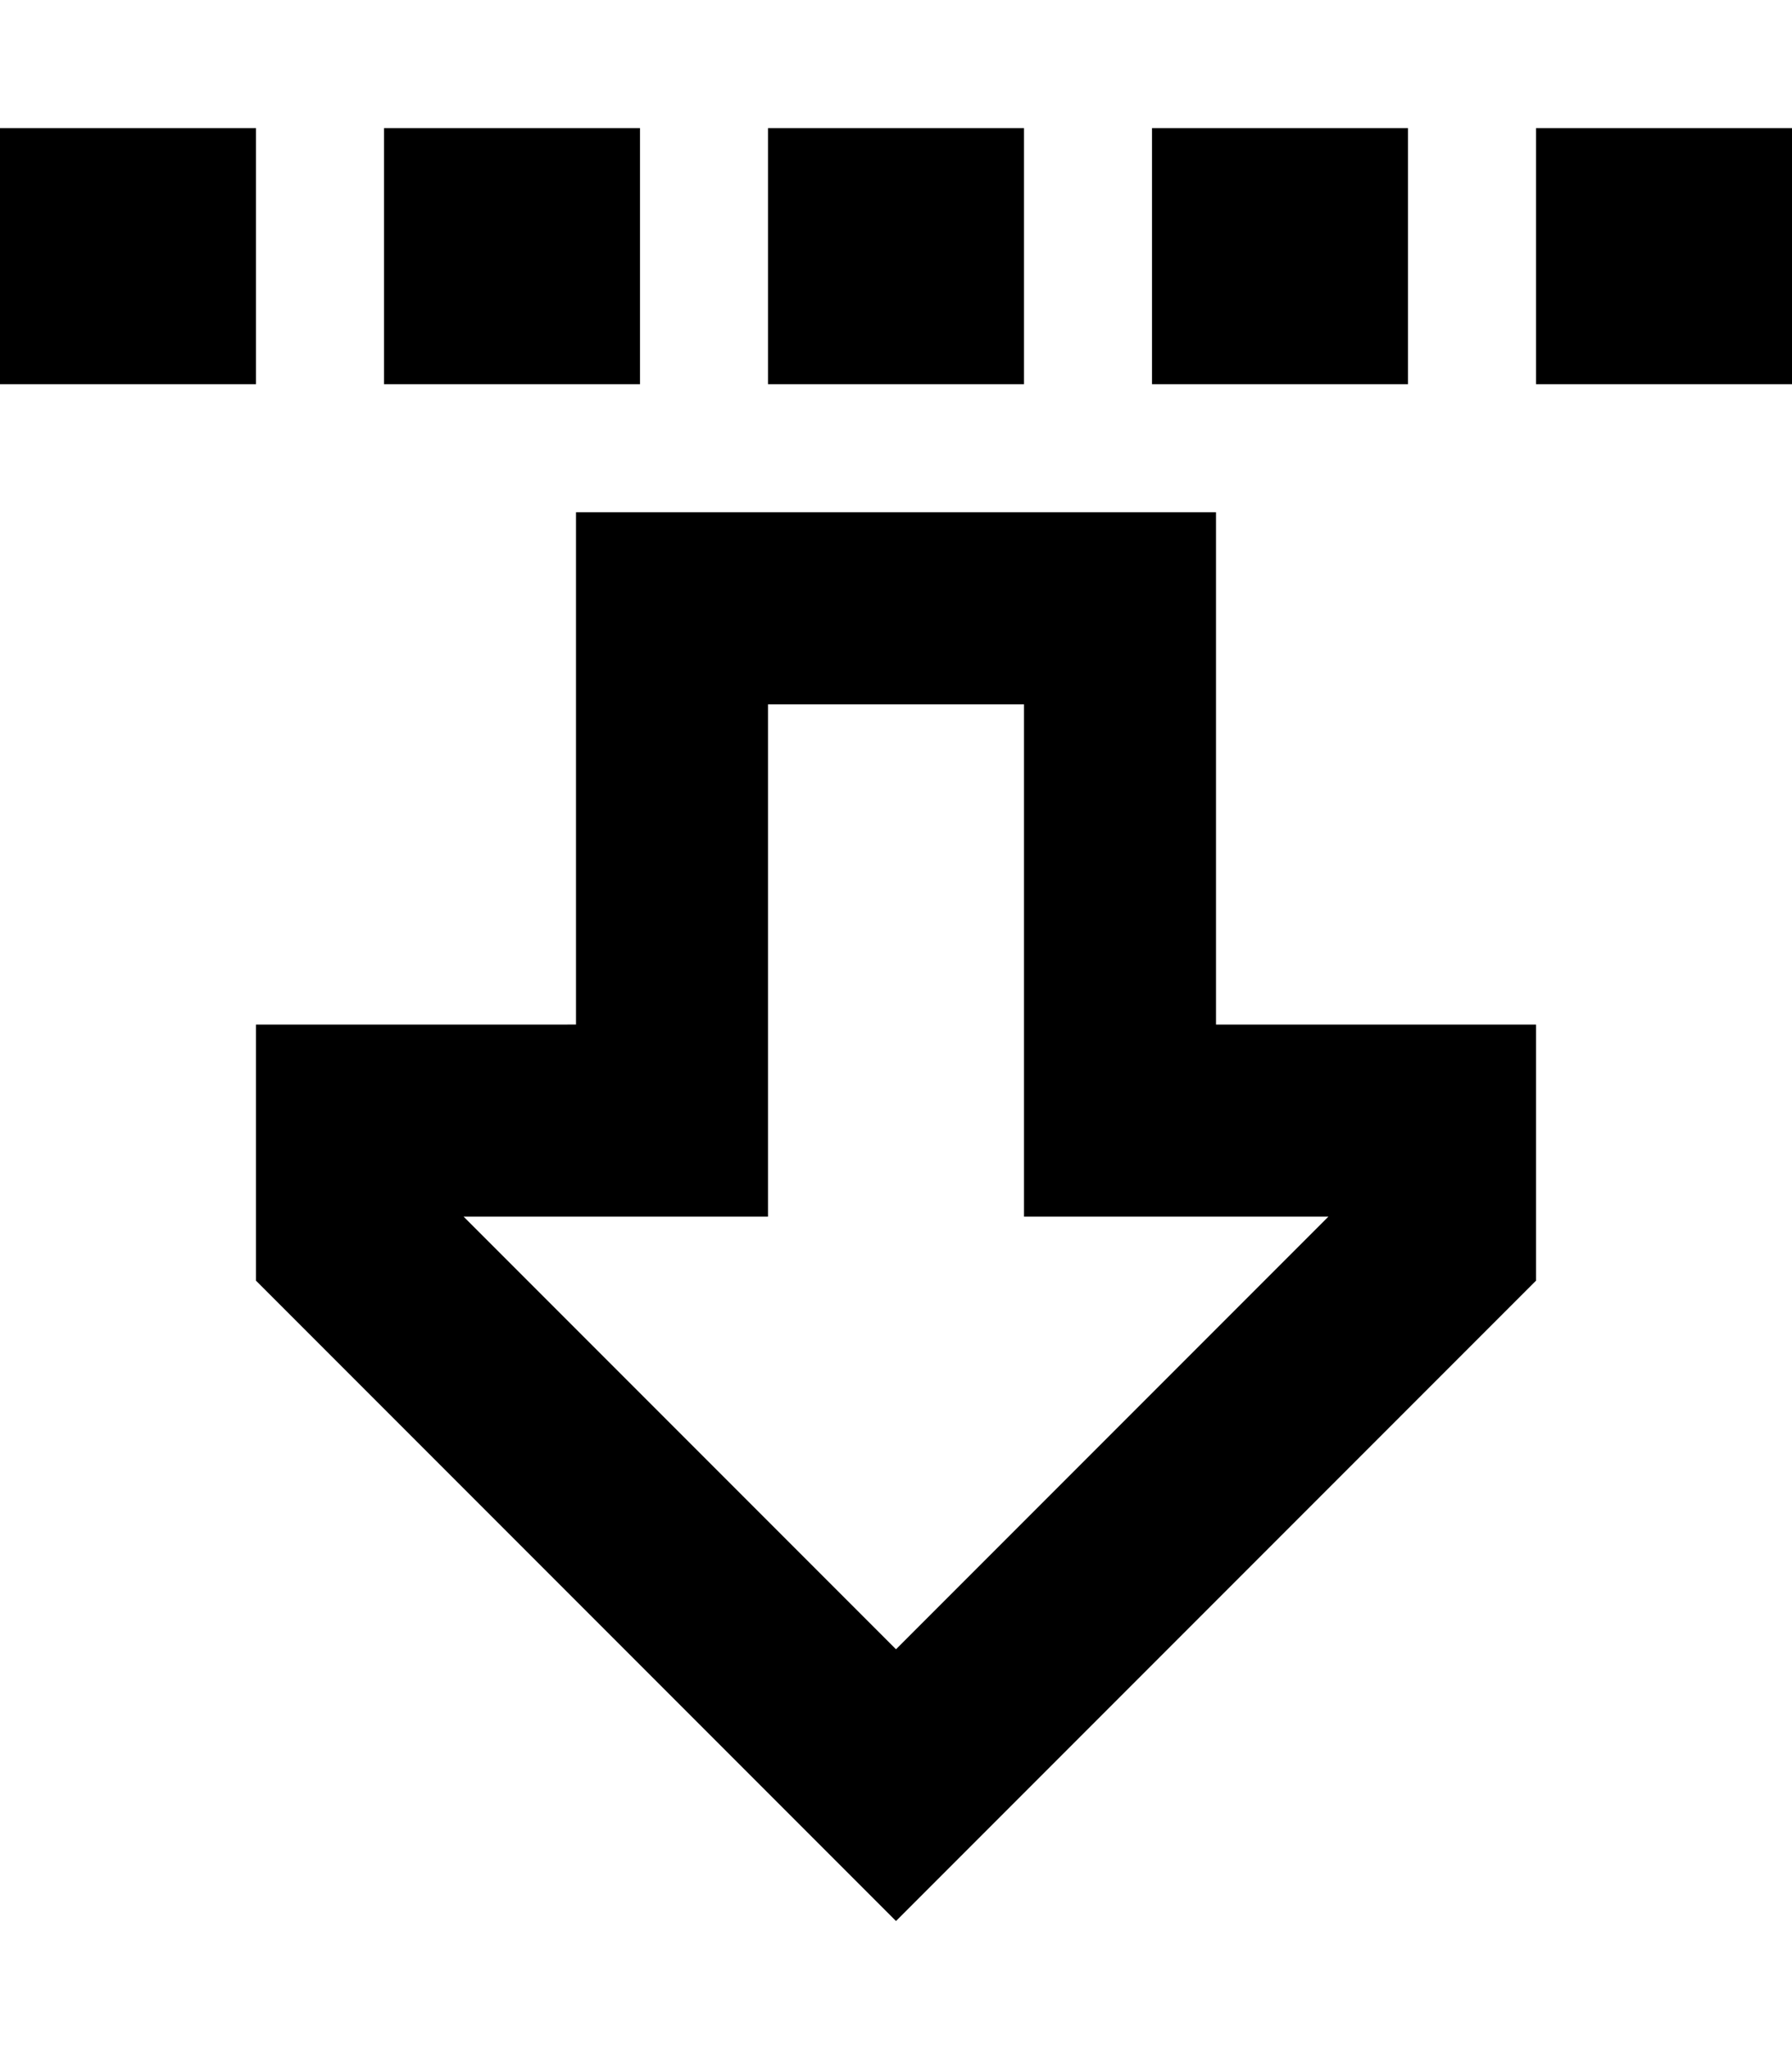
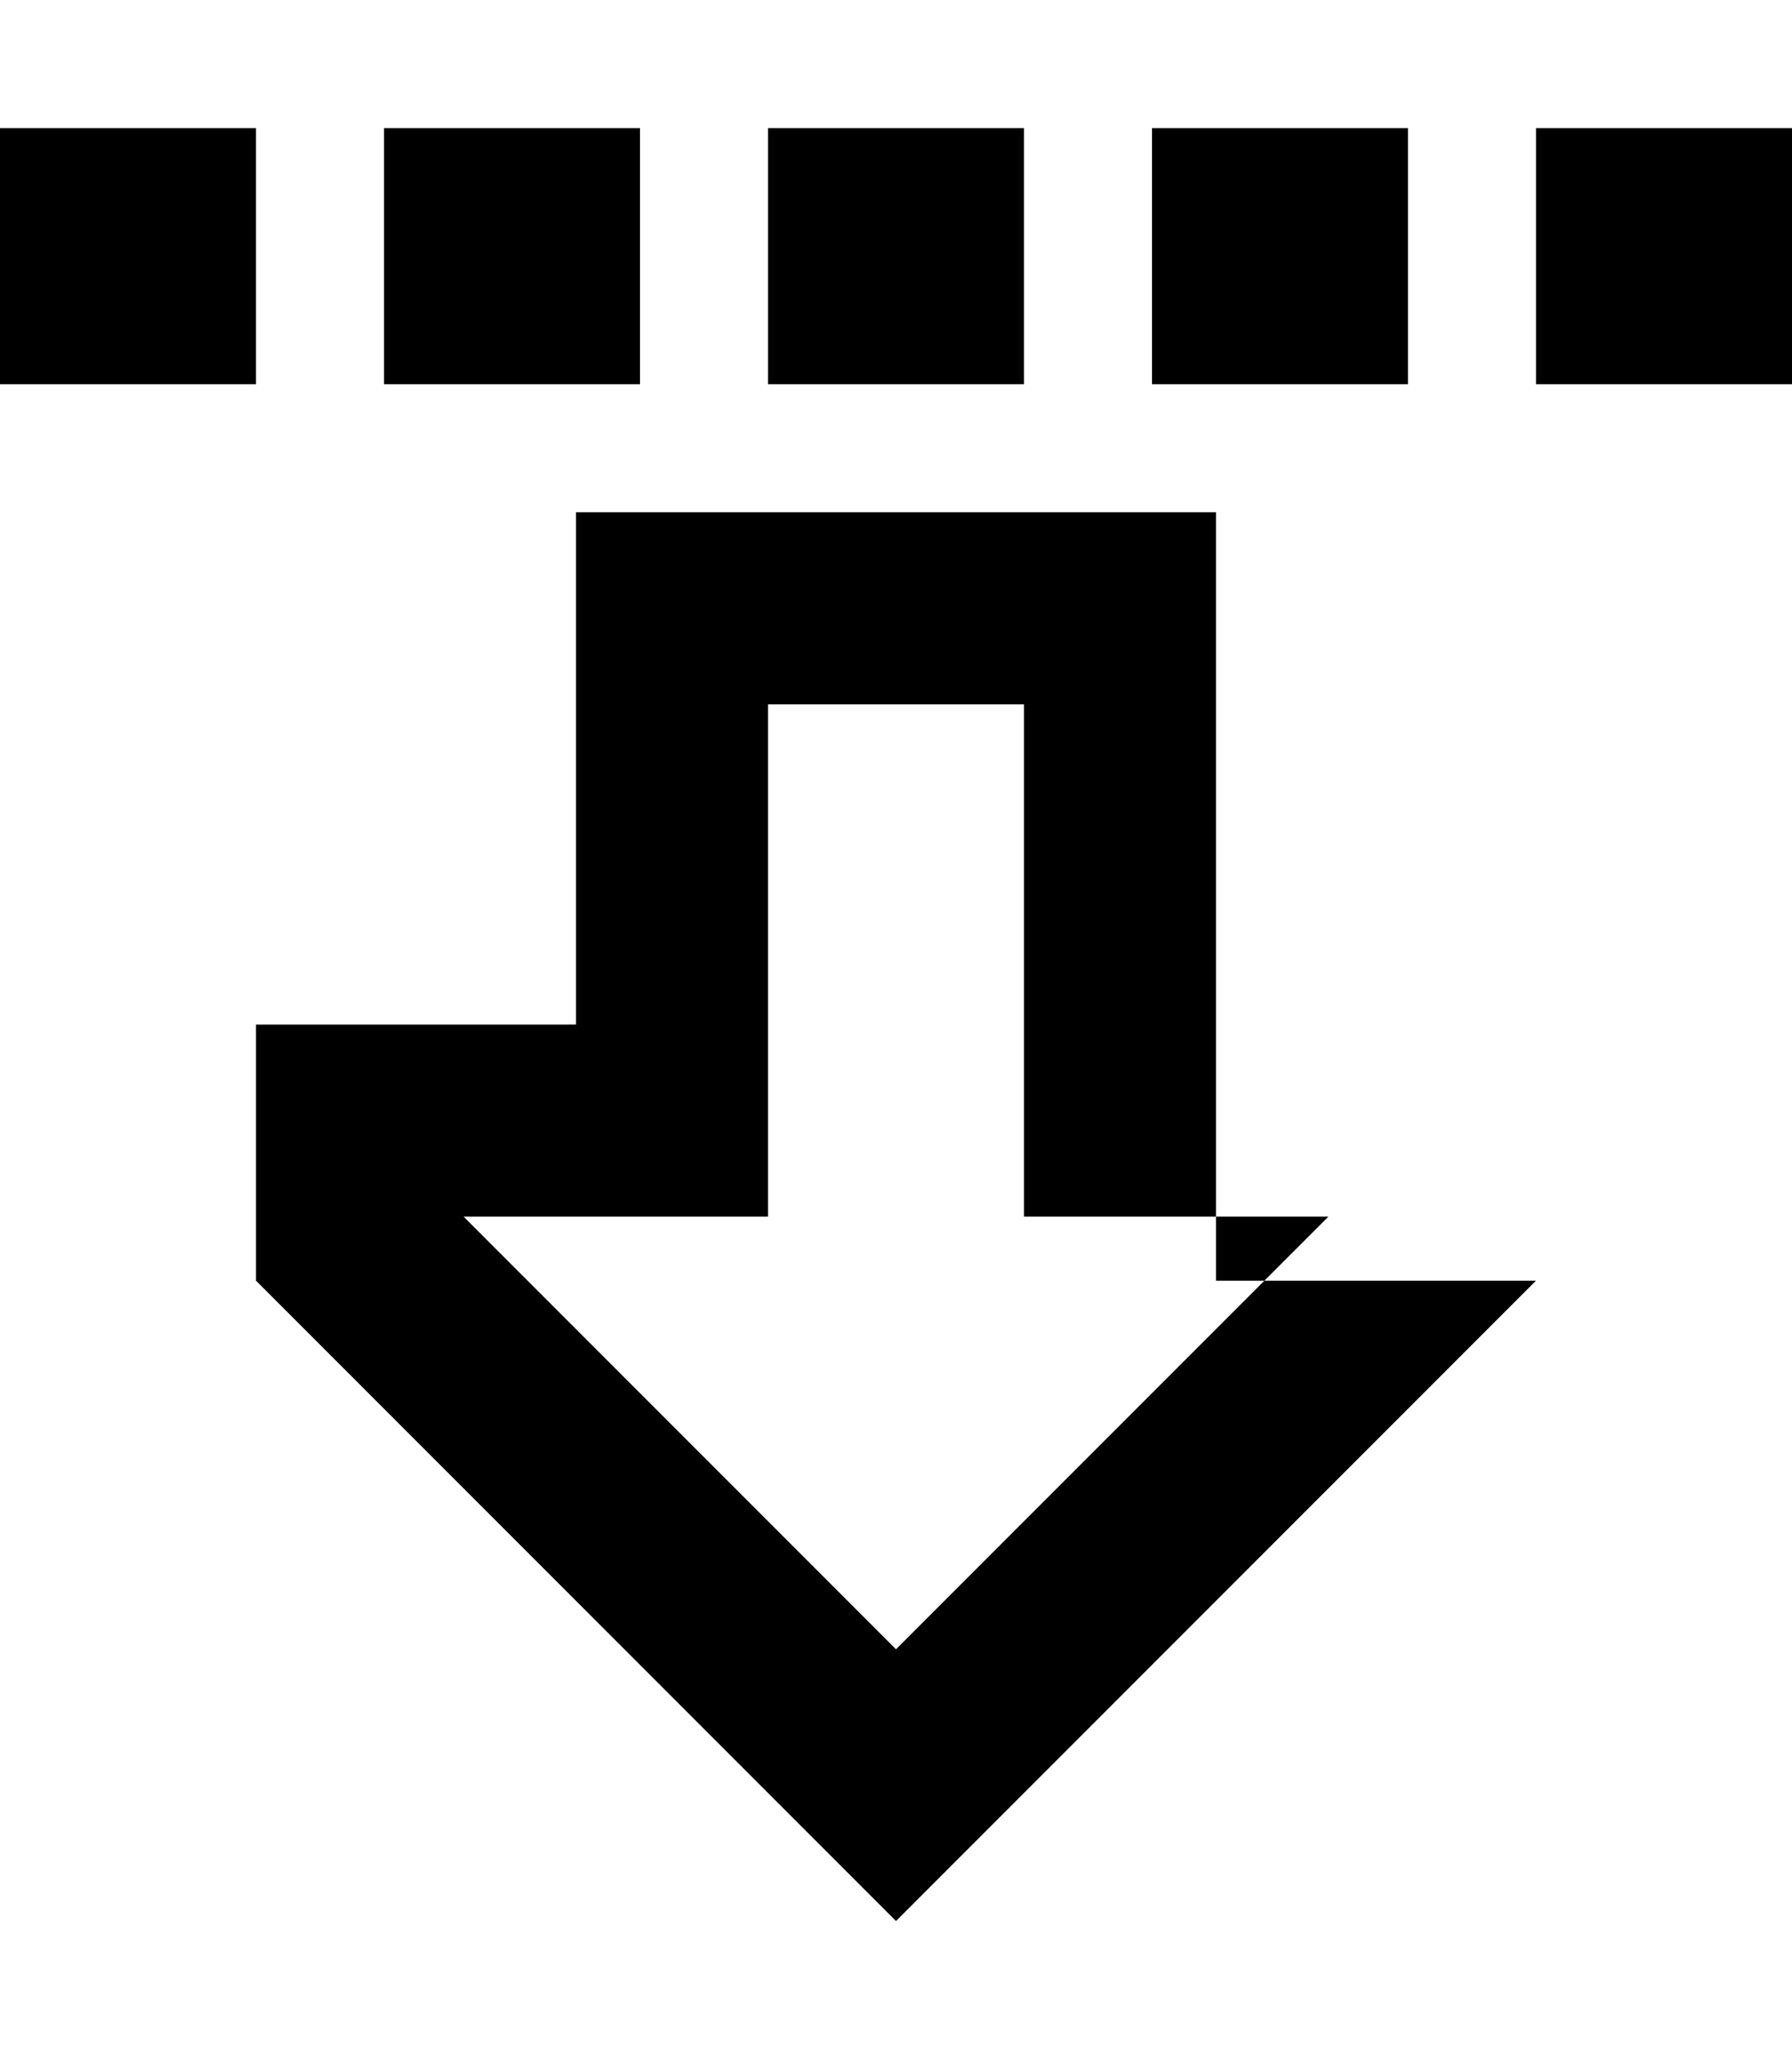
<svg xmlns="http://www.w3.org/2000/svg" viewBox="0 0 448 512">
-   <path d="M256 256v48h48 28.1L224 412.1 115.9 304H144h48V256 176h64v80zm1.9 190.1L384 320V304 256H352 336 304V208 176 128H256 192 144v48 32 48H112 96 64v48 16L190.1 446.1 224 480l33.9-33.9zM64 96V32H0V96H64zm96 0V32H96V96h64zm32-64V96h64V32H192zM352 96V32H288V96h64zm32 0h64V32H384V96z" />
+   <path d="M256 256v48h48 28.1L224 412.1 115.9 304H144h48V256 176h64v80zm1.9 190.1L384 320H352 336 304V208 176 128H256 192 144v48 32 48H112 96 64v48 16L190.1 446.1 224 480l33.9-33.9zM64 96V32H0V96H64zm96 0V32H96V96h64zm32-64V96h64V32H192zM352 96V32H288V96h64zm32 0h64V32H384V96z" />
</svg>